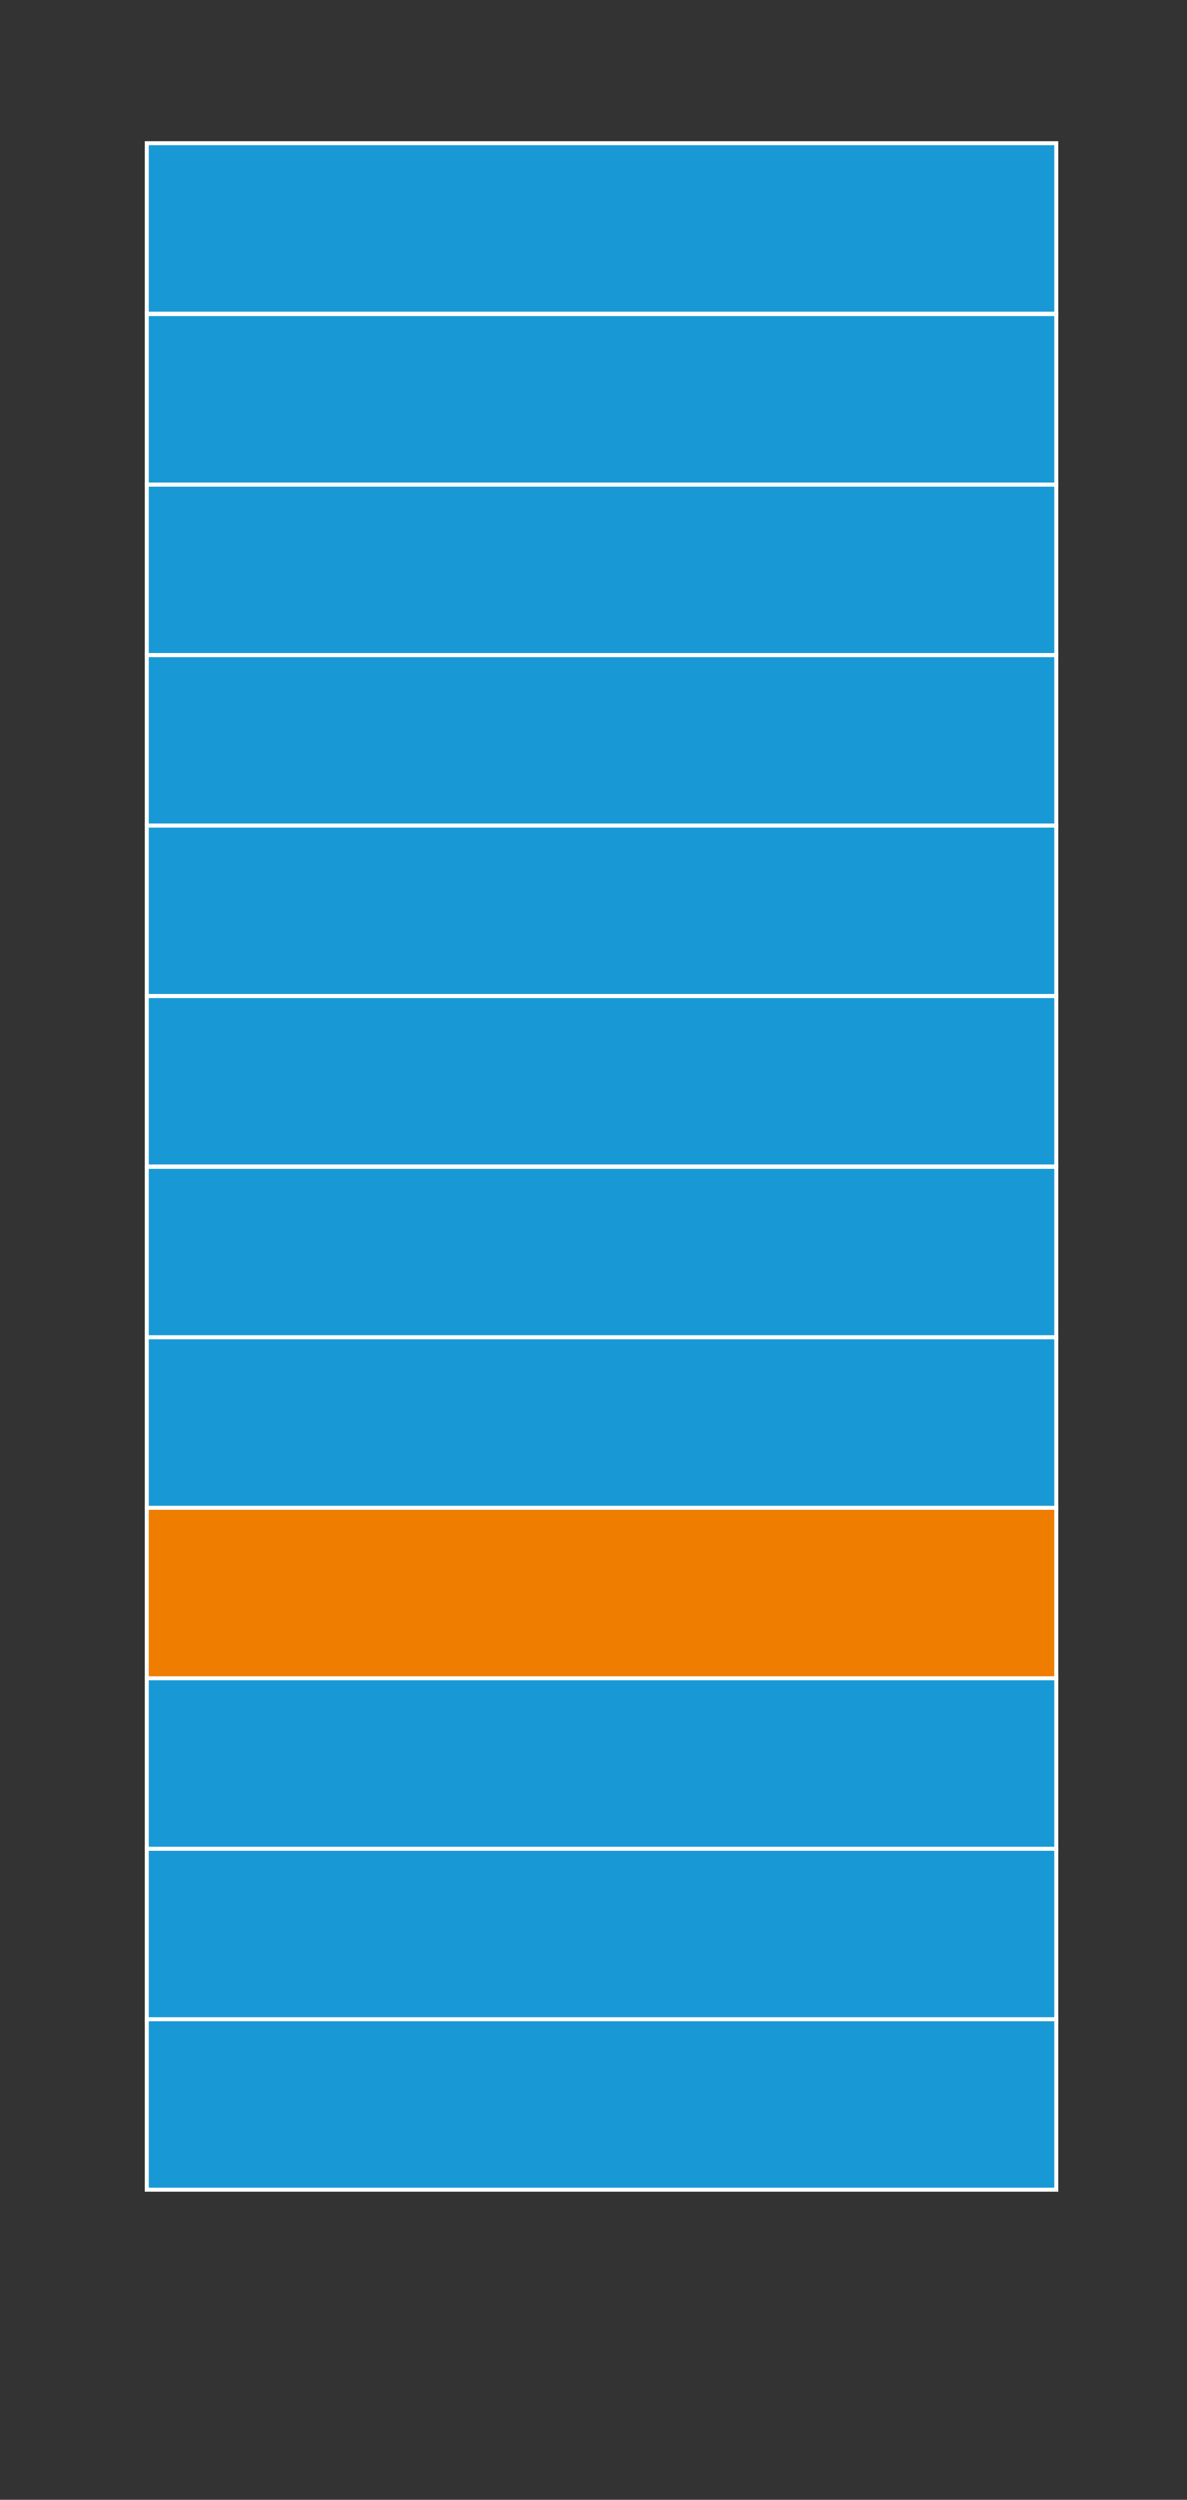
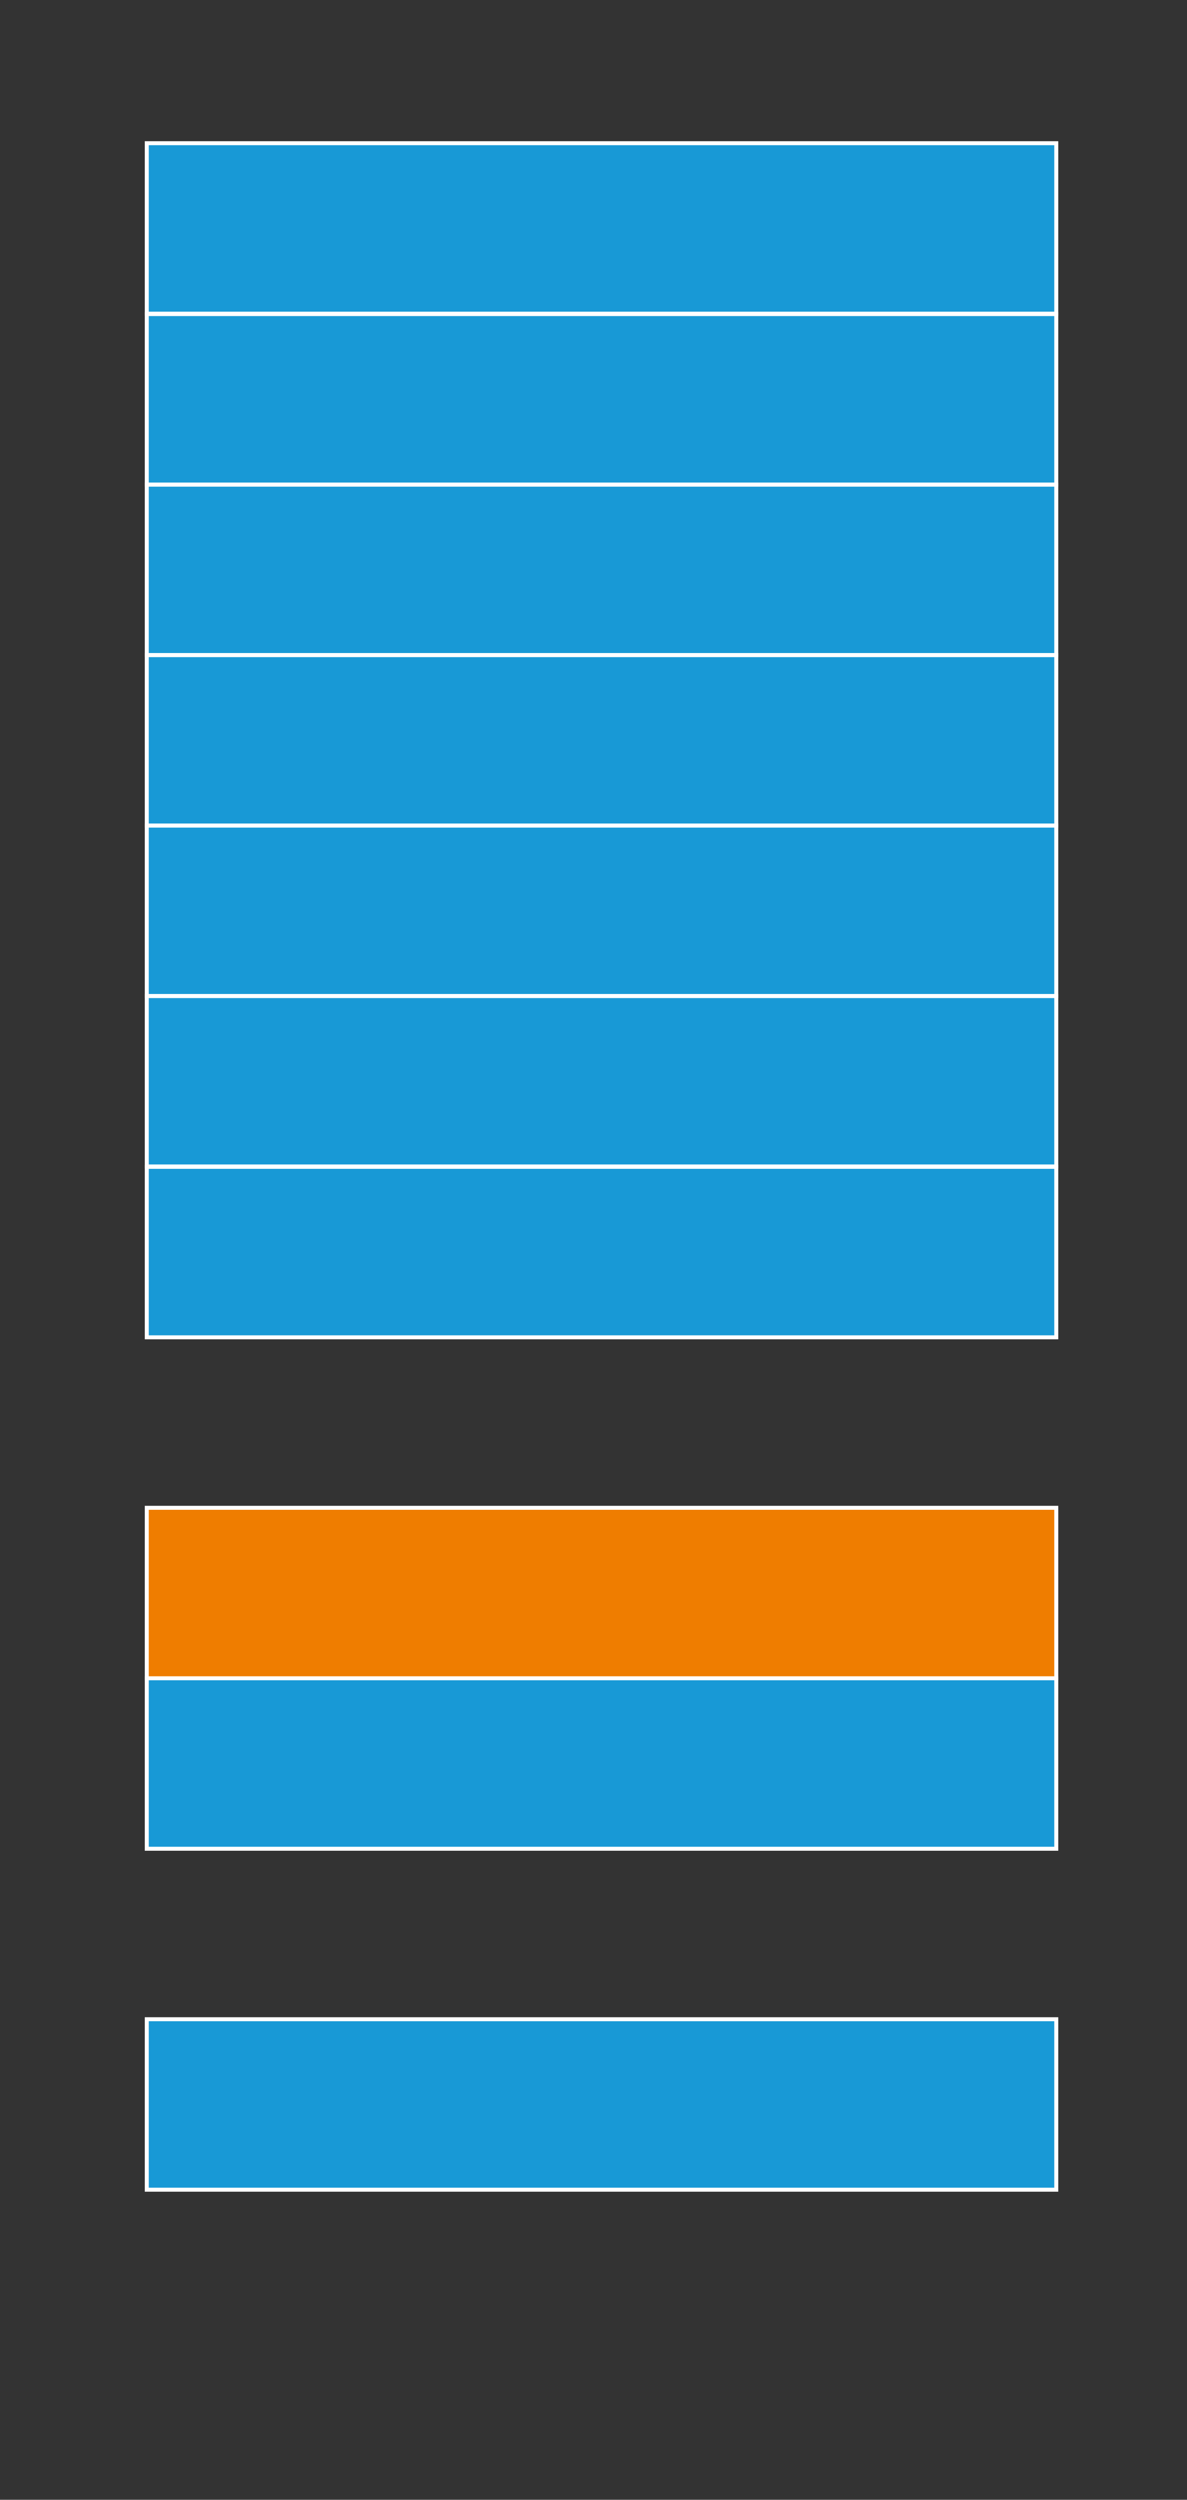
<svg xmlns="http://www.w3.org/2000/svg" version="1.1" id="Ebene_1" x="0px" y="0px" viewBox="0 0 296 623.2" style="enable-background:new 0 0 296 623.2;" xml:space="preserve">
  <rect x="0" y="0" width="296" height="623.2" fill="#333333" stroke="none" />
  <style type="text/css">
	.st0{fill:#1899D6;stroke:#FFFFFF;stroke-width:0.993;stroke-miterlimit:10;}
	.st1{fill:#FFFFFF;}
	.st2{fill:#EF7D00;stroke:#FFFFFF;stroke-width:0.993;stroke-miterlimit:10;}
</style>
  <rect x="36.6" y="290.9" class="st0" width="226.8" height="42.5" />
  <rect x="36.6" y="248.3" class="st0" width="226.8" height="42.5" />
-   <rect x="36.6" y="418.4" class="st1" width="226.8" height="42.5" />
  <rect x="36.6" y="503.4" class="st0" width="226.8" height="42.5" />
-   <rect x="36.6" y="460.9" class="st0" width="226.8" height="42.5" />
  <rect x="36.6" y="418.4" class="st0" width="226.8" height="42.5" />
  <rect x="36.6" y="375.9" class="st2" width="226.8" height="42.5" />
-   <rect x="36.6" y="333.4" class="st0" width="226.8" height="42.5" />
  <rect x="36.6" y="205.8" class="st0" width="226.8" height="42.5" />
  <rect x="36.6" y="163.3" class="st0" width="226.8" height="42.5" />
  <rect x="36.6" y="120.8" class="st0" width="226.8" height="42.5" />
  <rect x="36.6" y="78.3" class="st0" width="226.8" height="42.5" />
  <rect x="36.6" y="35.7" class="st0" width="226.8" height="42.5" />
</svg>